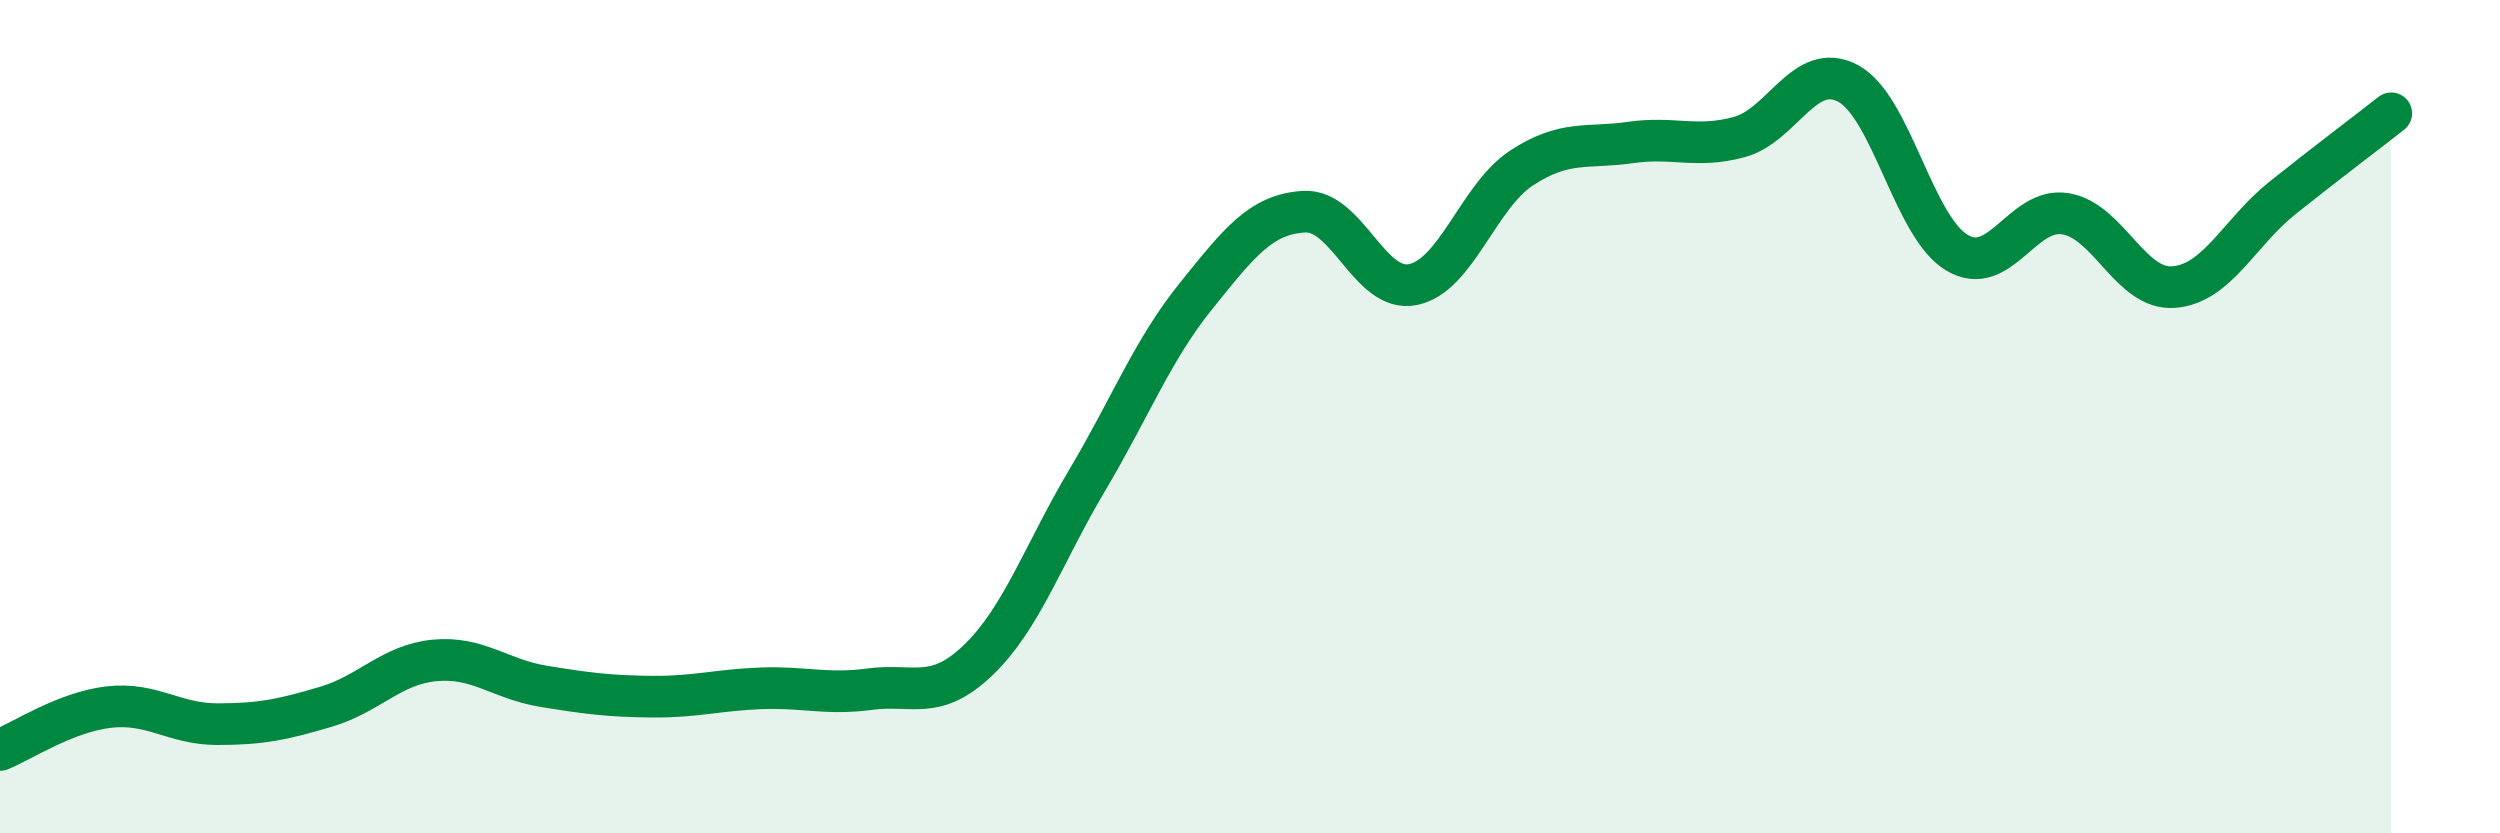
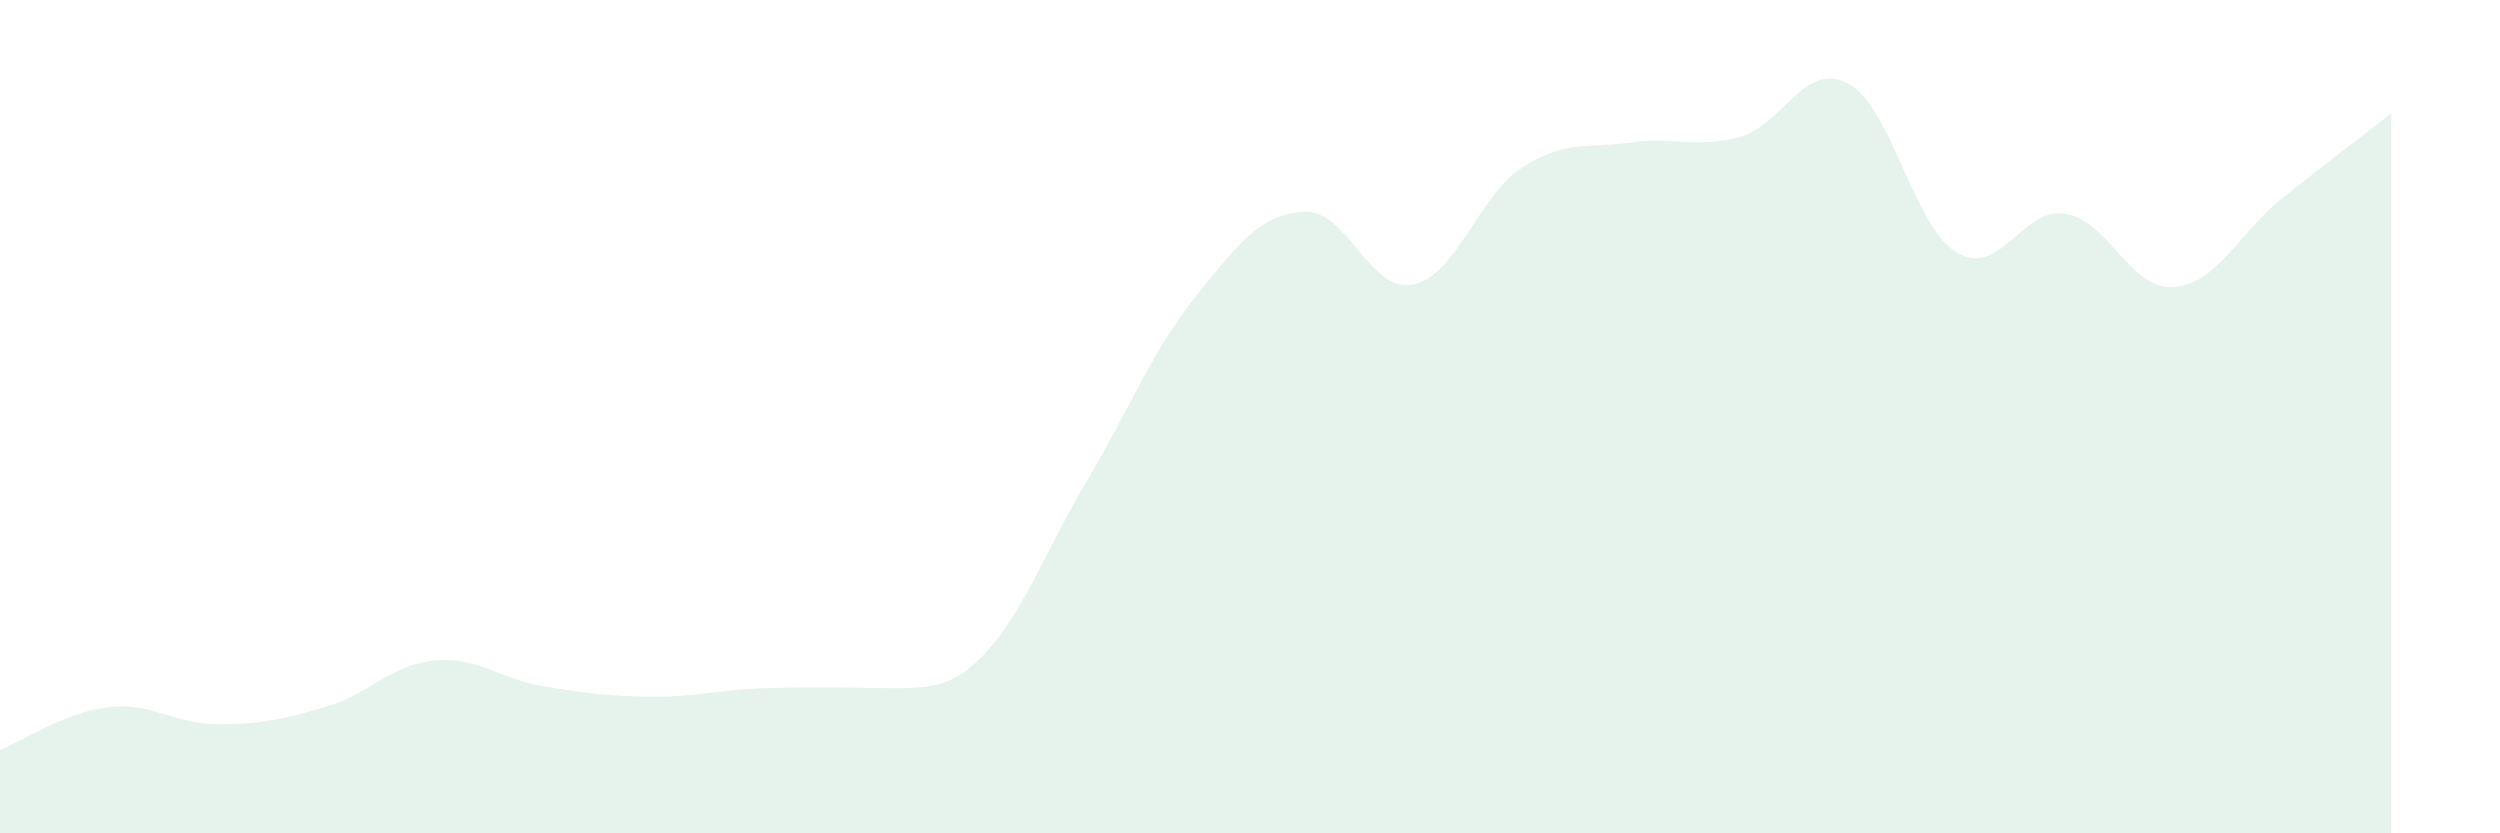
<svg xmlns="http://www.w3.org/2000/svg" width="60" height="20" viewBox="0 0 60 20">
-   <path d="M 0,18 C 0.52,17.79 1.57,17.09 2.61,16.97 C 3.65,16.85 4.18,17.38 5.22,17.38 C 6.26,17.38 6.79,17.27 7.83,16.96 C 8.87,16.65 9.39,15.95 10.43,15.85 C 11.47,15.75 12,16.3 13.04,16.47 C 14.08,16.64 14.61,16.71 15.65,16.72 C 16.69,16.73 17.22,16.56 18.26,16.52 C 19.3,16.48 19.83,16.68 20.87,16.54 C 21.91,16.4 22.44,16.84 23.48,15.84 C 24.52,14.84 25.05,13.28 26.09,11.53 C 27.13,9.78 27.66,8.4 28.7,7.11 C 29.74,5.82 30.26,5.14 31.3,5.08 C 32.34,5.02 32.87,7.04 33.91,6.83 C 34.95,6.62 35.48,4.71 36.52,4.03 C 37.56,3.35 38.09,3.57 39.13,3.42 C 40.17,3.27 40.7,3.57 41.74,3.29 C 42.78,3.01 43.31,1.45 44.35,2 C 45.39,2.55 45.92,5.43 46.96,6.06 C 48,6.69 48.53,4.96 49.57,5.13 C 50.61,5.3 51.13,6.97 52.17,6.89 C 53.21,6.81 53.74,5.58 54.78,4.75 C 55.82,3.92 56.87,3.13 57.39,2.72L57.39 20L0 20Z" fill="#008740" opacity="0.1" stroke-linecap="round" stroke-linejoin="round" />
-   <path d="M 0,18 C 0.52,17.79 1.57,17.09 2.61,16.97 C 3.65,16.85 4.18,17.38 5.22,17.38 C 6.26,17.38 6.79,17.27 7.83,16.96 C 8.87,16.65 9.39,15.95 10.43,15.85 C 11.47,15.75 12,16.3 13.04,16.47 C 14.08,16.64 14.61,16.71 15.65,16.72 C 16.69,16.73 17.22,16.56 18.26,16.52 C 19.3,16.48 19.83,16.68 20.87,16.54 C 21.91,16.4 22.44,16.84 23.48,15.84 C 24.52,14.84 25.05,13.28 26.09,11.53 C 27.13,9.78 27.66,8.4 28.7,7.11 C 29.74,5.82 30.26,5.14 31.3,5.08 C 32.34,5.02 32.87,7.04 33.91,6.83 C 34.95,6.62 35.48,4.71 36.52,4.03 C 37.56,3.35 38.09,3.57 39.13,3.42 C 40.17,3.27 40.7,3.57 41.74,3.29 C 42.78,3.01 43.31,1.45 44.35,2 C 45.39,2.55 45.92,5.43 46.96,6.06 C 48,6.69 48.53,4.96 49.57,5.13 C 50.61,5.3 51.13,6.97 52.17,6.89 C 53.21,6.81 53.74,5.58 54.78,4.75 C 55.82,3.92 56.87,3.13 57.39,2.72" stroke="#008740" stroke-width="1" fill="none" stroke-linecap="round" stroke-linejoin="round" />
+   <path d="M 0,18 C 0.52,17.79 1.57,17.09 2.61,16.97 C 3.65,16.85 4.18,17.38 5.22,17.38 C 6.26,17.38 6.79,17.27 7.83,16.96 C 8.87,16.65 9.39,15.95 10.43,15.85 C 11.47,15.75 12,16.3 13.04,16.47 C 14.08,16.64 14.61,16.71 15.65,16.72 C 16.69,16.73 17.22,16.56 18.26,16.52 C 21.91,16.4 22.44,16.84 23.48,15.84 C 24.52,14.84 25.05,13.28 26.09,11.53 C 27.13,9.78 27.66,8.4 28.7,7.11 C 29.74,5.82 30.26,5.14 31.3,5.08 C 32.34,5.02 32.87,7.04 33.91,6.83 C 34.95,6.62 35.48,4.71 36.52,4.03 C 37.56,3.35 38.09,3.57 39.13,3.42 C 40.17,3.27 40.7,3.57 41.74,3.29 C 42.78,3.01 43.31,1.45 44.35,2 C 45.39,2.55 45.92,5.43 46.96,6.06 C 48,6.69 48.53,4.96 49.57,5.13 C 50.61,5.3 51.13,6.97 52.17,6.89 C 53.21,6.81 53.74,5.58 54.78,4.75 C 55.82,3.92 56.87,3.13 57.39,2.72L57.39 20L0 20Z" fill="#008740" opacity="0.1" stroke-linecap="round" stroke-linejoin="round" />
</svg>